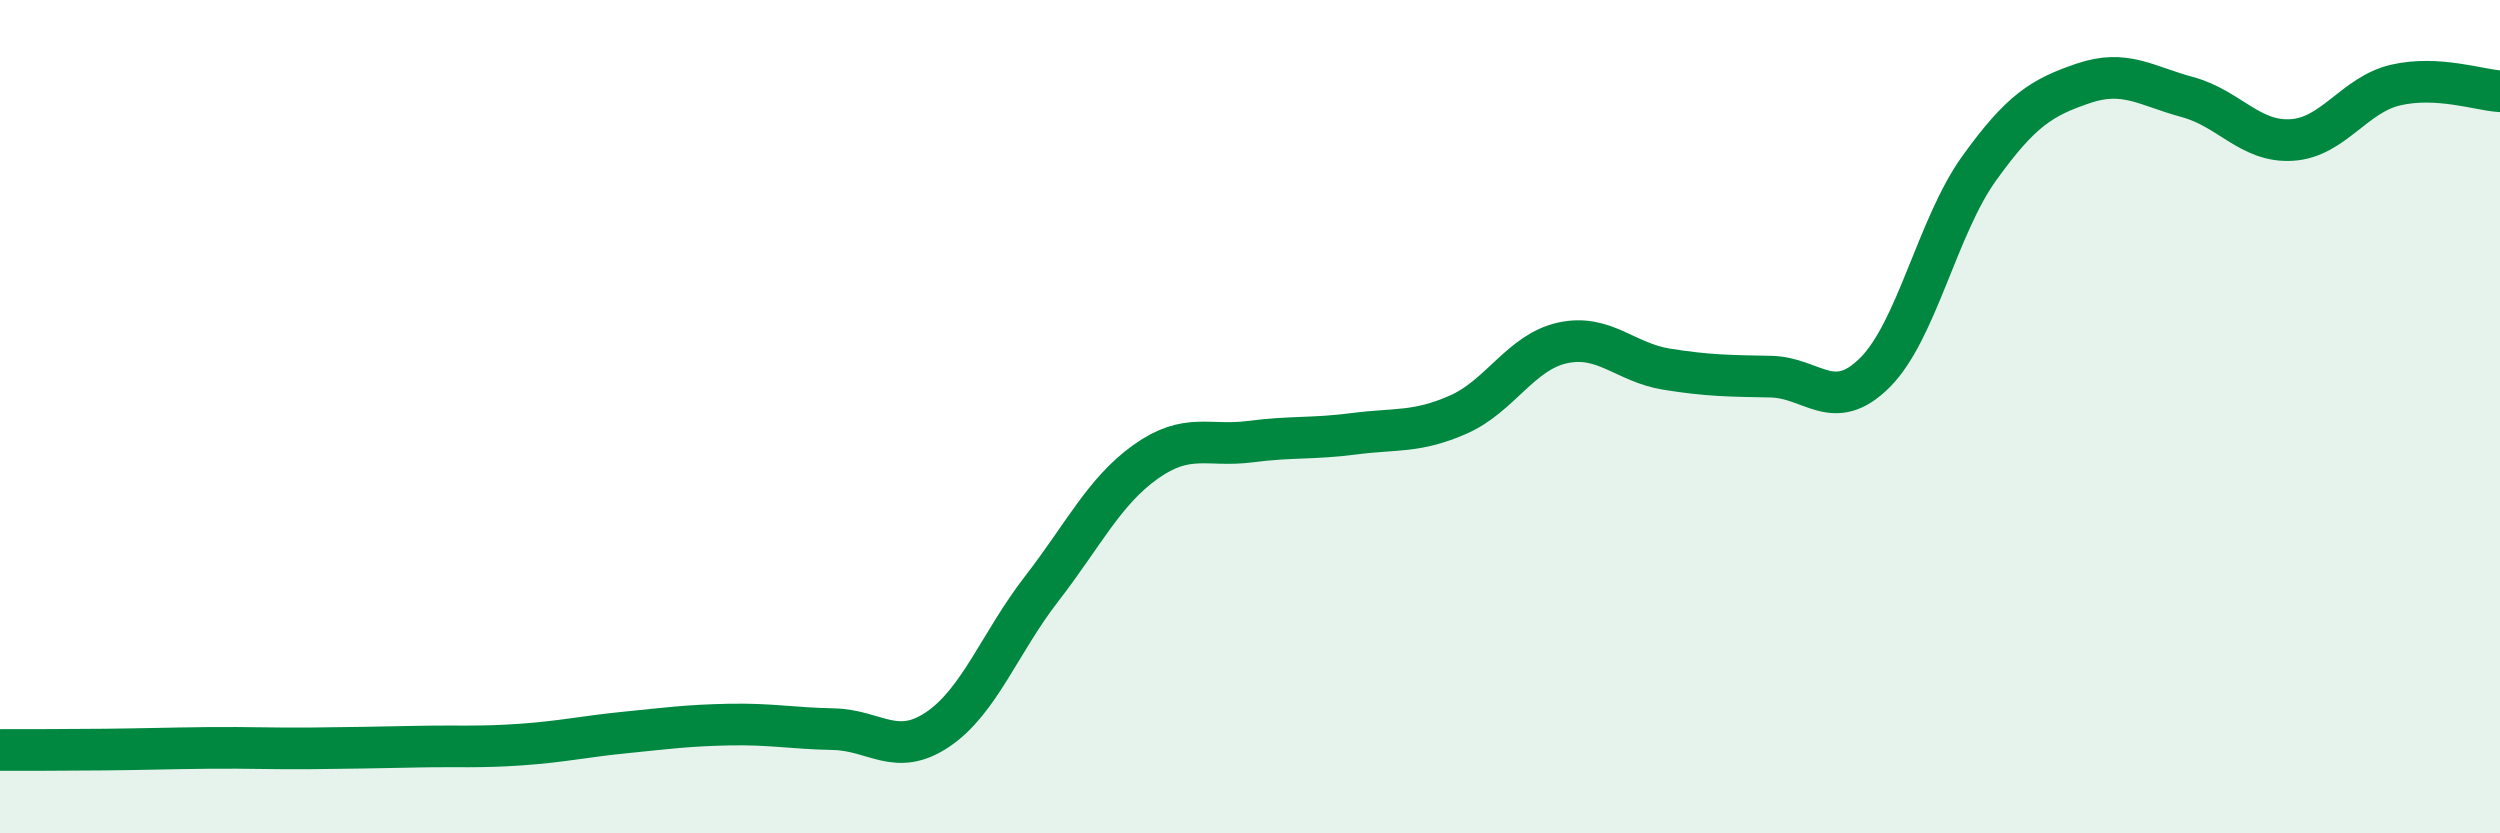
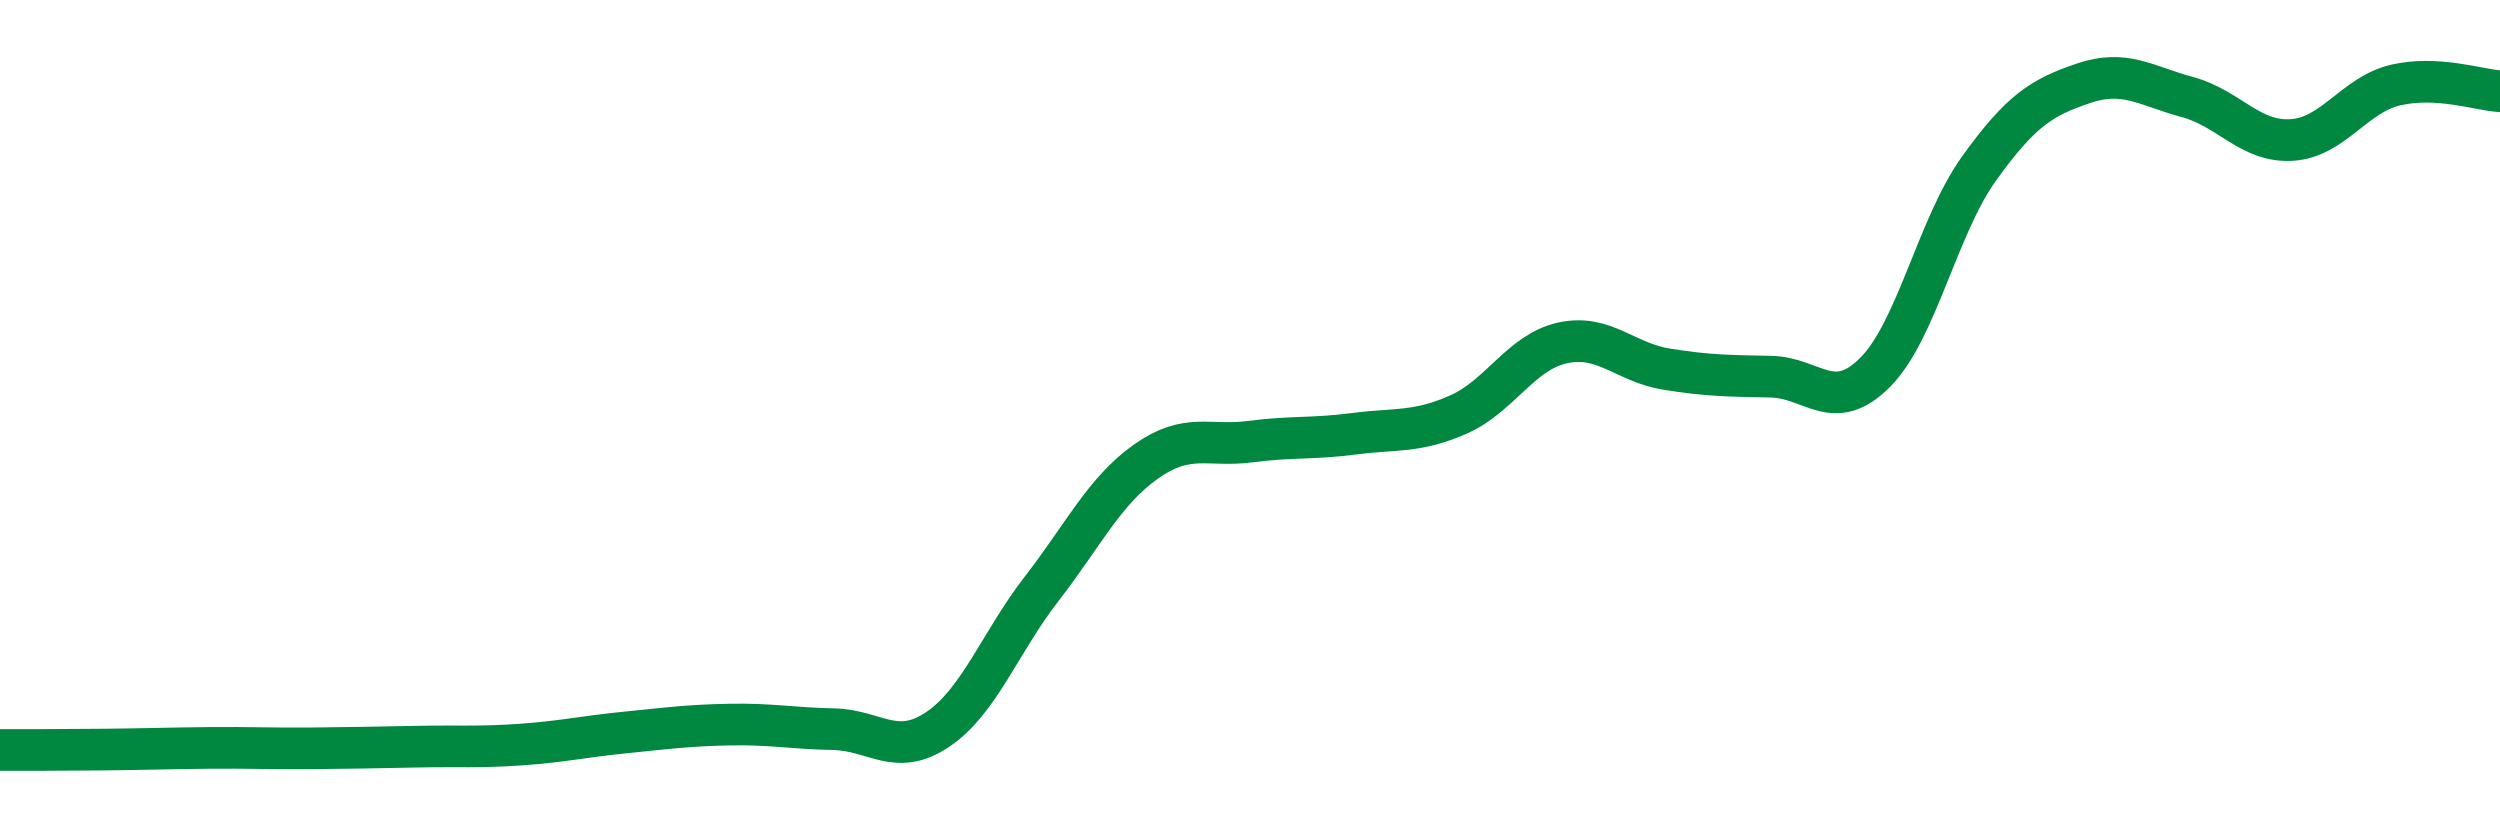
<svg xmlns="http://www.w3.org/2000/svg" width="60" height="20" viewBox="0 0 60 20">
-   <path d="M 0,18 C 0.5,18 1.5,18 2.5,17.99 C 3.5,17.98 4,17.96 5,17.95 C 6,17.94 6.5,17.97 7.5,17.96 C 8.5,17.95 9,17.94 10,17.92 C 11,17.9 11.5,17.94 12.5,17.87 C 13.5,17.8 14,17.68 15,17.58 C 16,17.48 16.5,17.41 17.5,17.39 C 18.5,17.37 19,17.48 20,17.5 C 21,17.52 21.5,18.18 22.5,17.51 C 23.5,16.84 24,15.42 25,14.13 C 26,12.84 26.5,11.79 27.5,11.08 C 28.5,10.37 29,10.73 30,10.6 C 31,10.47 31.5,10.54 32.5,10.41 C 33.5,10.28 34,10.39 35,9.95 C 36,9.51 36.5,8.45 37.5,8.23 C 38.5,8.01 39,8.7 40,8.86 C 41,9.02 41.5,9.02 42.5,9.04 C 43.5,9.06 44,9.94 45,8.94 C 46,7.94 46.5,5.43 47.5,4.04 C 48.5,2.65 49,2.34 50,2 C 51,1.66 51.5,2.06 52.5,2.33 C 53.5,2.6 54,3.42 55,3.36 C 56,3.3 56.5,2.27 57.5,2.04 C 58.5,1.81 59.5,2.16 60,2.19L60 20L0 20Z" fill="#008740" opacity="0.1" stroke-linecap="round" stroke-linejoin="round" />
  <path d="M 0,18 C 0.5,18 1.5,18 2.5,17.99 C 3.5,17.98 4,17.96 5,17.95 C 6,17.94 6.5,17.97 7.5,17.96 C 8.5,17.95 9,17.94 10,17.92 C 11,17.9 11.5,17.94 12.5,17.87 C 13.5,17.8 14,17.68 15,17.58 C 16,17.48 16.5,17.41 17.5,17.39 C 18.5,17.37 19,17.48 20,17.5 C 21,17.52 21.5,18.18 22.5,17.51 C 23.5,16.84 24,15.42 25,14.13 C 26,12.84 26.5,11.79 27.5,11.08 C 28.5,10.37 29,10.73 30,10.6 C 31,10.47 31.5,10.54 32.5,10.41 C 33.5,10.28 34,10.39 35,9.95 C 36,9.51 36.5,8.45 37.5,8.23 C 38.5,8.01 39,8.7 40,8.86 C 41,9.02 41.5,9.02 42.5,9.04 C 43.5,9.06 44,9.94 45,8.94 C 46,7.94 46.5,5.43 47.5,4.04 C 48.5,2.65 49,2.34 50,2 C 51,1.66 51.5,2.06 52.5,2.33 C 53.5,2.6 54,3.42 55,3.36 C 56,3.3 56.5,2.27 57.5,2.04 C 58.5,1.81 59.5,2.16 60,2.19" stroke="#008740" stroke-width="1" fill="none" stroke-linecap="round" stroke-linejoin="round" />
</svg>